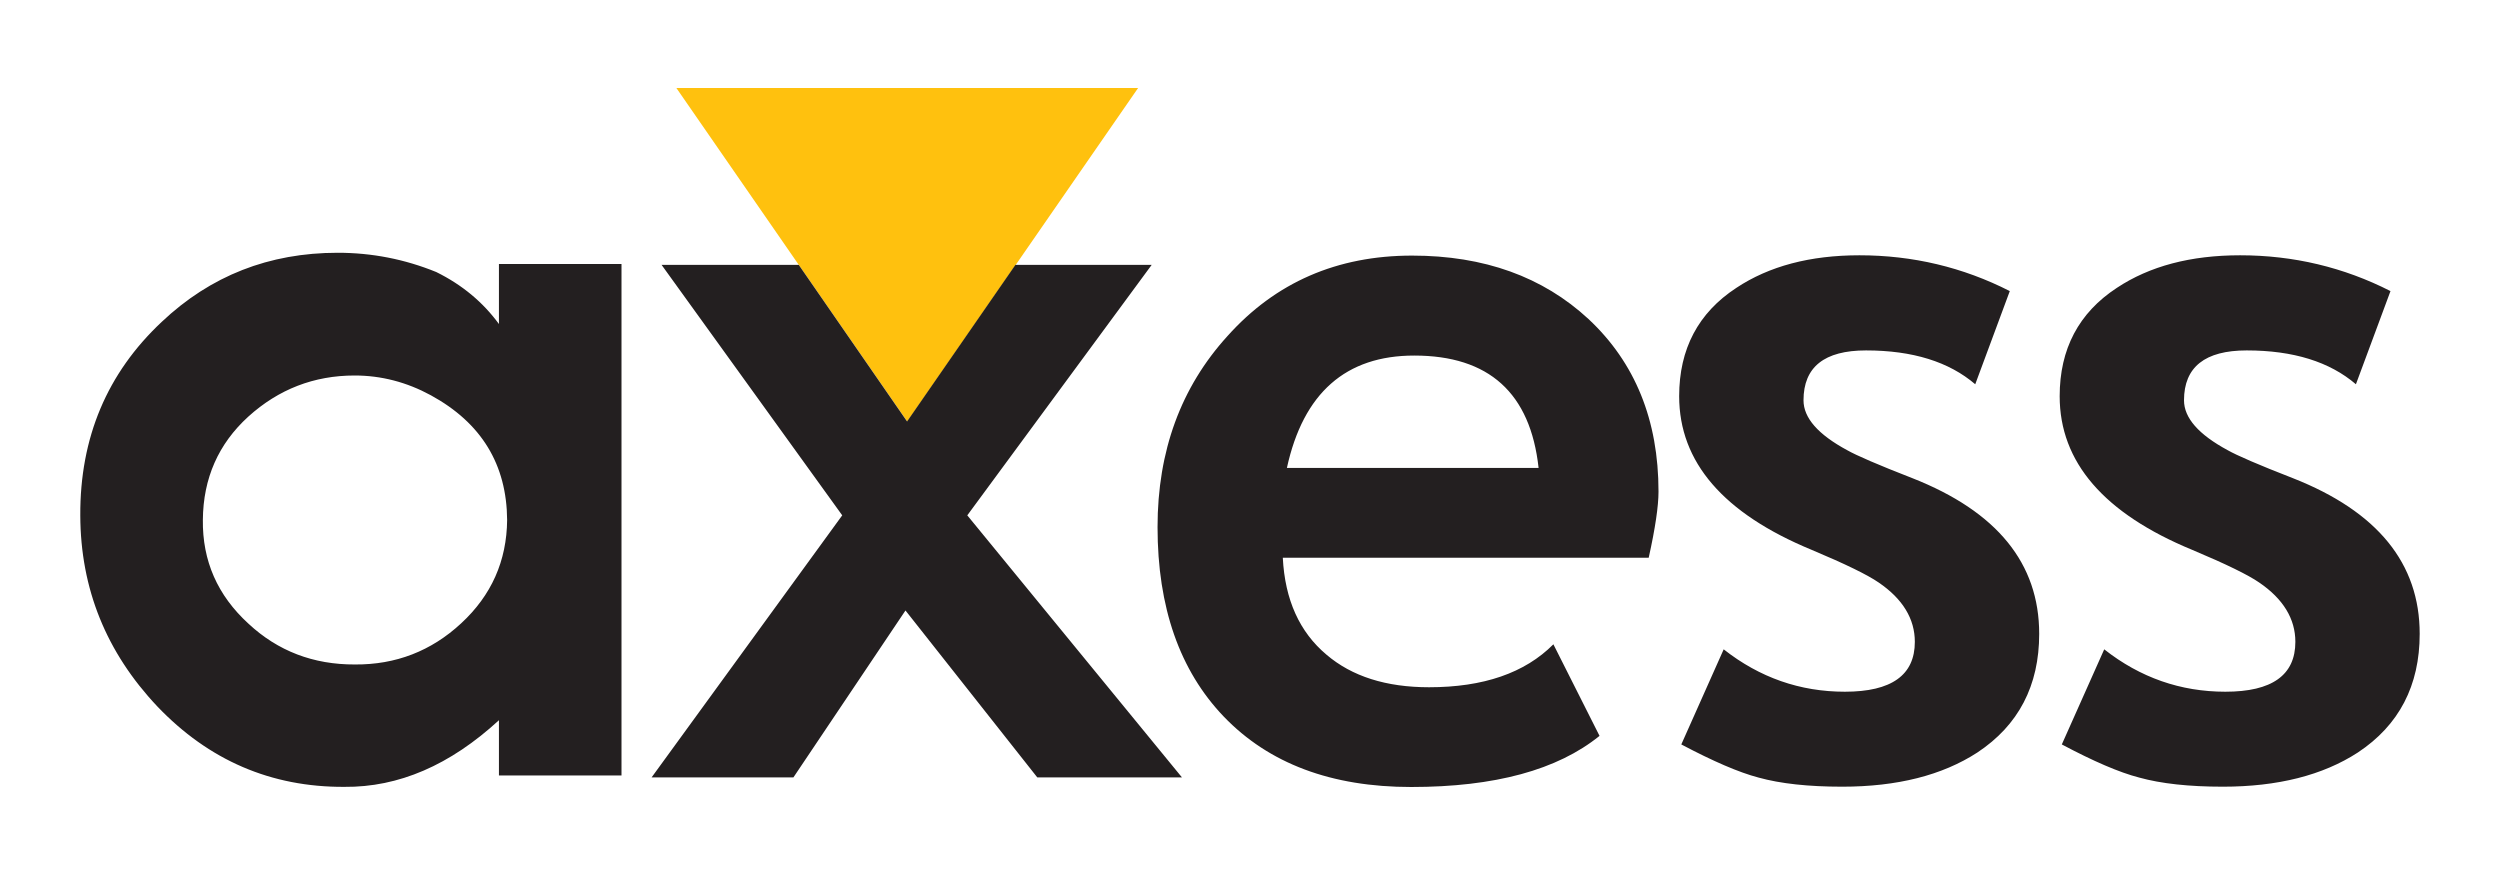
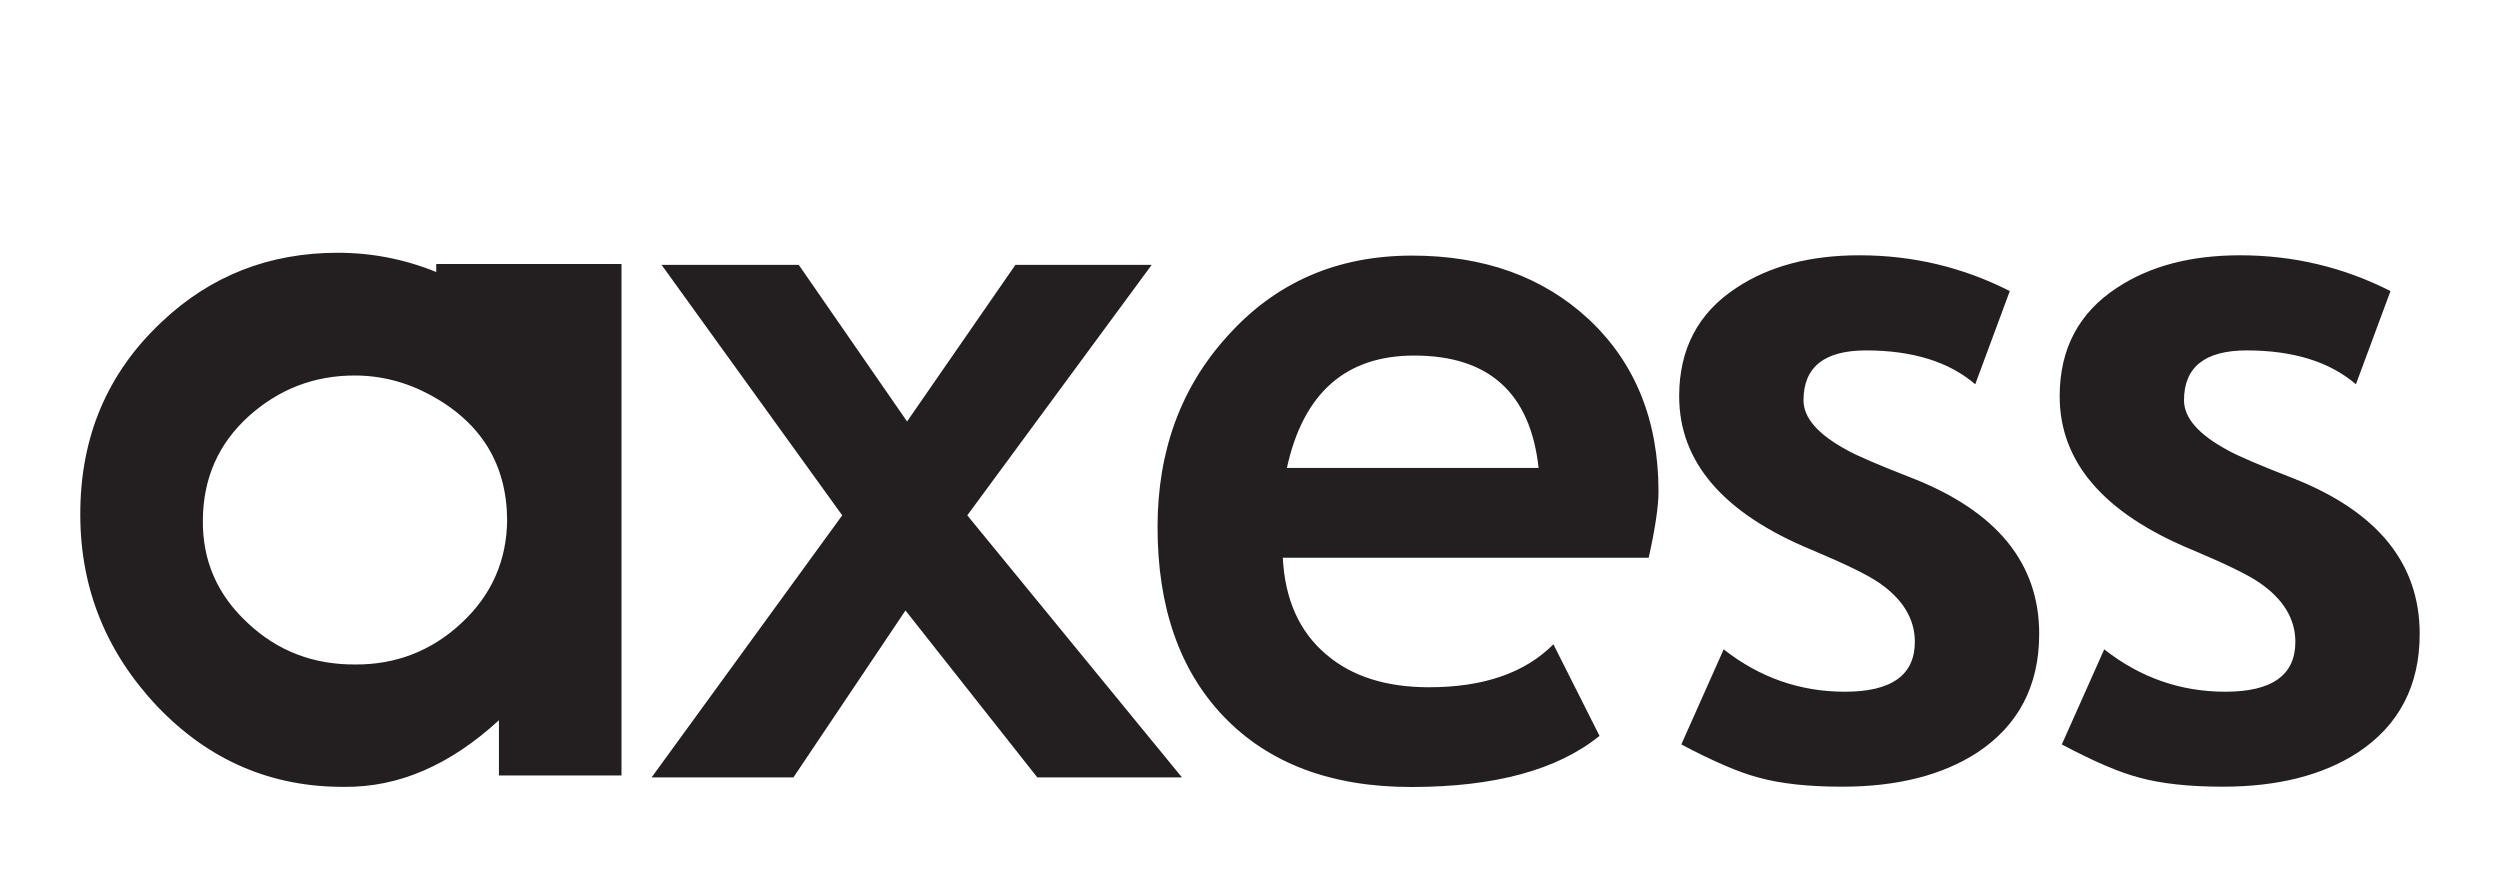
<svg xmlns="http://www.w3.org/2000/svg" version="1.1" id="katman_1" x="0px" y="0px" width="200px" height="70px" viewBox="0 0 200 70" enable-background="new 0 0 200 70" xml:space="preserve">
  <g id="XMLID_348_">
-     <polygon id="XMLID_358_" fill="#FFC10E" points="72.58,33.732 91.049,7.039 54.109,7.039  " />
    <g id="XMLID_349_">
-       <path id="XMLID_350_" fill="#231F20" d="M164.945,59.555l3.393-7.608c2.878,2.265,6.113,3.391,9.69,3.391    c3.734,0,5.601-1.325,5.601-3.991c0-1.837-0.969-3.435-2.893-4.745c-0.883-0.611-2.666-1.482-5.344-2.607    c-7.083-2.922-10.618-7.027-10.618-12.299c0-3.777,1.525-6.67,4.573-8.666c2.624-1.739,5.902-2.607,9.864-2.607    c4.261,0,8.279,0.955,12.028,2.864l-2.766,7.453c-2.095-1.795-5.002-2.707-8.736-2.707c-3.334,0-5.017,1.325-5.017,3.99    c0,1.411,1.169,2.737,3.492,3.991c0.727,0.414,2.465,1.17,5.216,2.238c6.77,2.665,10.147,6.813,10.147,12.455    c0,4.147-1.653,7.313-4.945,9.492c-2.807,1.824-6.414,2.736-10.803,2.736c-2.707,0-4.932-0.243-6.684-0.728    C169.535,61.793,167.468,60.896,164.945,59.555 M134.504,59.555l3.391-7.608c2.88,2.265,6.114,3.391,9.692,3.391    c3.734,0,5.6-1.325,5.6-3.991c0-1.837-0.968-3.435-2.892-4.745c-0.884-0.611-2.665-1.482-5.345-2.607    c-7.083-2.922-10.617-7.027-10.617-12.299c0-3.777,1.523-6.67,4.574-8.666c2.622-1.739,5.9-2.607,9.848-2.607    c4.262,0,8.281,0.955,12.028,2.864l-2.764,7.453c-2.096-1.795-5.003-2.707-8.737-2.707c-3.334,0-5.002,1.325-5.002,3.99    c0,1.411,1.169,2.737,3.492,3.991c0.727,0.414,2.465,1.17,5.215,2.238c6.77,2.665,10.148,6.813,10.148,12.455    c0,4.147-1.654,7.313-4.945,9.492c-2.808,1.824-6.414,2.736-10.817,2.736c-2.709,0-4.932-0.243-6.684-0.728    C139.106,61.793,137.041,60.896,134.504,59.555 M102.951,37.437h20.137c-0.656-6-3.976-8.992-9.948-8.992    C107.667,28.444,104.262,31.437,102.951,37.437 M131.896,44.62h-29.272c0.17,3.364,1.339,5.942,3.492,7.752    c2.036,1.739,4.774,2.608,8.209,2.608c4.345,0,7.667-1.14,9.946-3.436l3.692,7.326c-3.364,2.723-8.38,4.09-15.064,4.09    c-6.399,0-11.388-1.88-14.994-5.629c-3.534-3.691-5.301-8.75-5.301-15.163c0-6.087,1.867-11.188,5.602-15.292    c3.848-4.291,8.764-6.428,14.765-6.428c5.757,0,10.46,1.696,14.108,5.074c3.735,3.49,5.602,8.093,5.602,13.809    C132.68,40.487,132.422,42.254,131.896,44.62 M82.983,62.192L72.438,48.838l-8.965,13.354H52.128l15.25-20.965L52.927,21.19    h10.974l8.665,12.527l8.666-12.527h10.903L77.383,41.228l17.174,20.965H82.983z M16.229,41.584    c-0.043,3.279,1.168,6.043,3.648,8.31c2.352,2.194,5.202,3.277,8.508,3.264c3.264,0.027,6.114-1.069,8.509-3.293    c2.422-2.237,3.647-5.001,3.676-8.266c-0.029-4.432-2.052-7.767-6.099-9.976c-1.938-1.054-3.977-1.583-6.1-1.583    c-3.249,0-6.086,1.098-8.509,3.292C17.469,35.513,16.257,38.264,16.229,41.584 M39.915,21.12h9.805v40.916h-9.805v-4.418    c-3.905,3.592-8.024,5.373-12.37,5.331c-5.858,0.027-10.846-2.124-14.965-6.441C8.504,52.188,6.438,47.1,6.423,41.228    c-0.028-6.214,2.138-11.372,6.513-15.477c3.905-3.691,8.594-5.53,14.081-5.53c2.736,0,5.359,0.514,7.881,1.54    c2.081,1.026,3.748,2.423,5.017,4.161V21.12z" />
+       <path id="XMLID_350_" fill="#231F20" d="M164.945,59.555l3.393-7.608c2.878,2.265,6.113,3.391,9.69,3.391    c3.734,0,5.601-1.325,5.601-3.991c0-1.837-0.969-3.435-2.893-4.745c-0.883-0.611-2.666-1.482-5.344-2.607    c-7.083-2.922-10.618-7.027-10.618-12.299c0-3.777,1.525-6.67,4.573-8.666c2.624-1.739,5.902-2.607,9.864-2.607    c4.261,0,8.279,0.955,12.028,2.864l-2.766,7.453c-2.095-1.795-5.002-2.707-8.736-2.707c-3.334,0-5.017,1.325-5.017,3.99    c0,1.411,1.169,2.737,3.492,3.991c0.727,0.414,2.465,1.17,5.216,2.238c6.77,2.665,10.147,6.813,10.147,12.455    c0,4.147-1.653,7.313-4.945,9.492c-2.807,1.824-6.414,2.736-10.803,2.736c-2.707,0-4.932-0.243-6.684-0.728    C169.535,61.793,167.468,60.896,164.945,59.555 M134.504,59.555l3.391-7.608c2.88,2.265,6.114,3.391,9.692,3.391    c3.734,0,5.6-1.325,5.6-3.991c0-1.837-0.968-3.435-2.892-4.745c-0.884-0.611-2.665-1.482-5.345-2.607    c-7.083-2.922-10.617-7.027-10.617-12.299c0-3.777,1.523-6.67,4.574-8.666c2.622-1.739,5.9-2.607,9.848-2.607    c4.262,0,8.281,0.955,12.028,2.864l-2.764,7.453c-2.096-1.795-5.003-2.707-8.737-2.707c-3.334,0-5.002,1.325-5.002,3.99    c0,1.411,1.169,2.737,3.492,3.991c0.727,0.414,2.465,1.17,5.215,2.238c6.77,2.665,10.148,6.813,10.148,12.455    c0,4.147-1.654,7.313-4.945,9.492c-2.808,1.824-6.414,2.736-10.817,2.736c-2.709,0-4.932-0.243-6.684-0.728    C139.106,61.793,137.041,60.896,134.504,59.555 M102.951,37.437h20.137c-0.656-6-3.976-8.992-9.948-8.992    C107.667,28.444,104.262,31.437,102.951,37.437 M131.896,44.62h-29.272c0.17,3.364,1.339,5.942,3.492,7.752    c2.036,1.739,4.774,2.608,8.209,2.608c4.345,0,7.667-1.14,9.946-3.436l3.692,7.326c-3.364,2.723-8.38,4.09-15.064,4.09    c-6.399,0-11.388-1.88-14.994-5.629c-3.534-3.691-5.301-8.75-5.301-15.163c0-6.087,1.867-11.188,5.602-15.292    c3.848-4.291,8.764-6.428,14.765-6.428c5.757,0,10.46,1.696,14.108,5.074c3.735,3.49,5.602,8.093,5.602,13.809    C132.68,40.487,132.422,42.254,131.896,44.62 M82.983,62.192L72.438,48.838l-8.965,13.354H52.128l15.25-20.965L52.927,21.19    h10.974l8.665,12.527l8.666-12.527h10.903L77.383,41.228l17.174,20.965H82.983z M16.229,41.584    c-0.043,3.279,1.168,6.043,3.648,8.31c2.352,2.194,5.202,3.277,8.508,3.264c3.264,0.027,6.114-1.069,8.509-3.293    c2.422-2.237,3.647-5.001,3.676-8.266c-0.029-4.432-2.052-7.767-6.099-9.976c-1.938-1.054-3.977-1.583-6.1-1.583    c-3.249,0-6.086,1.098-8.509,3.292C17.469,35.513,16.257,38.264,16.229,41.584 M39.915,21.12h9.805v40.916h-9.805v-4.418    c-3.905,3.592-8.024,5.373-12.37,5.331c-5.858,0.027-10.846-2.124-14.965-6.441C8.504,52.188,6.438,47.1,6.423,41.228    c-0.028-6.214,2.138-11.372,6.513-15.477c3.905-3.691,8.594-5.53,14.081-5.53c2.736,0,5.359,0.514,7.881,1.54    V21.12z" />
    </g>
  </g>
</svg>